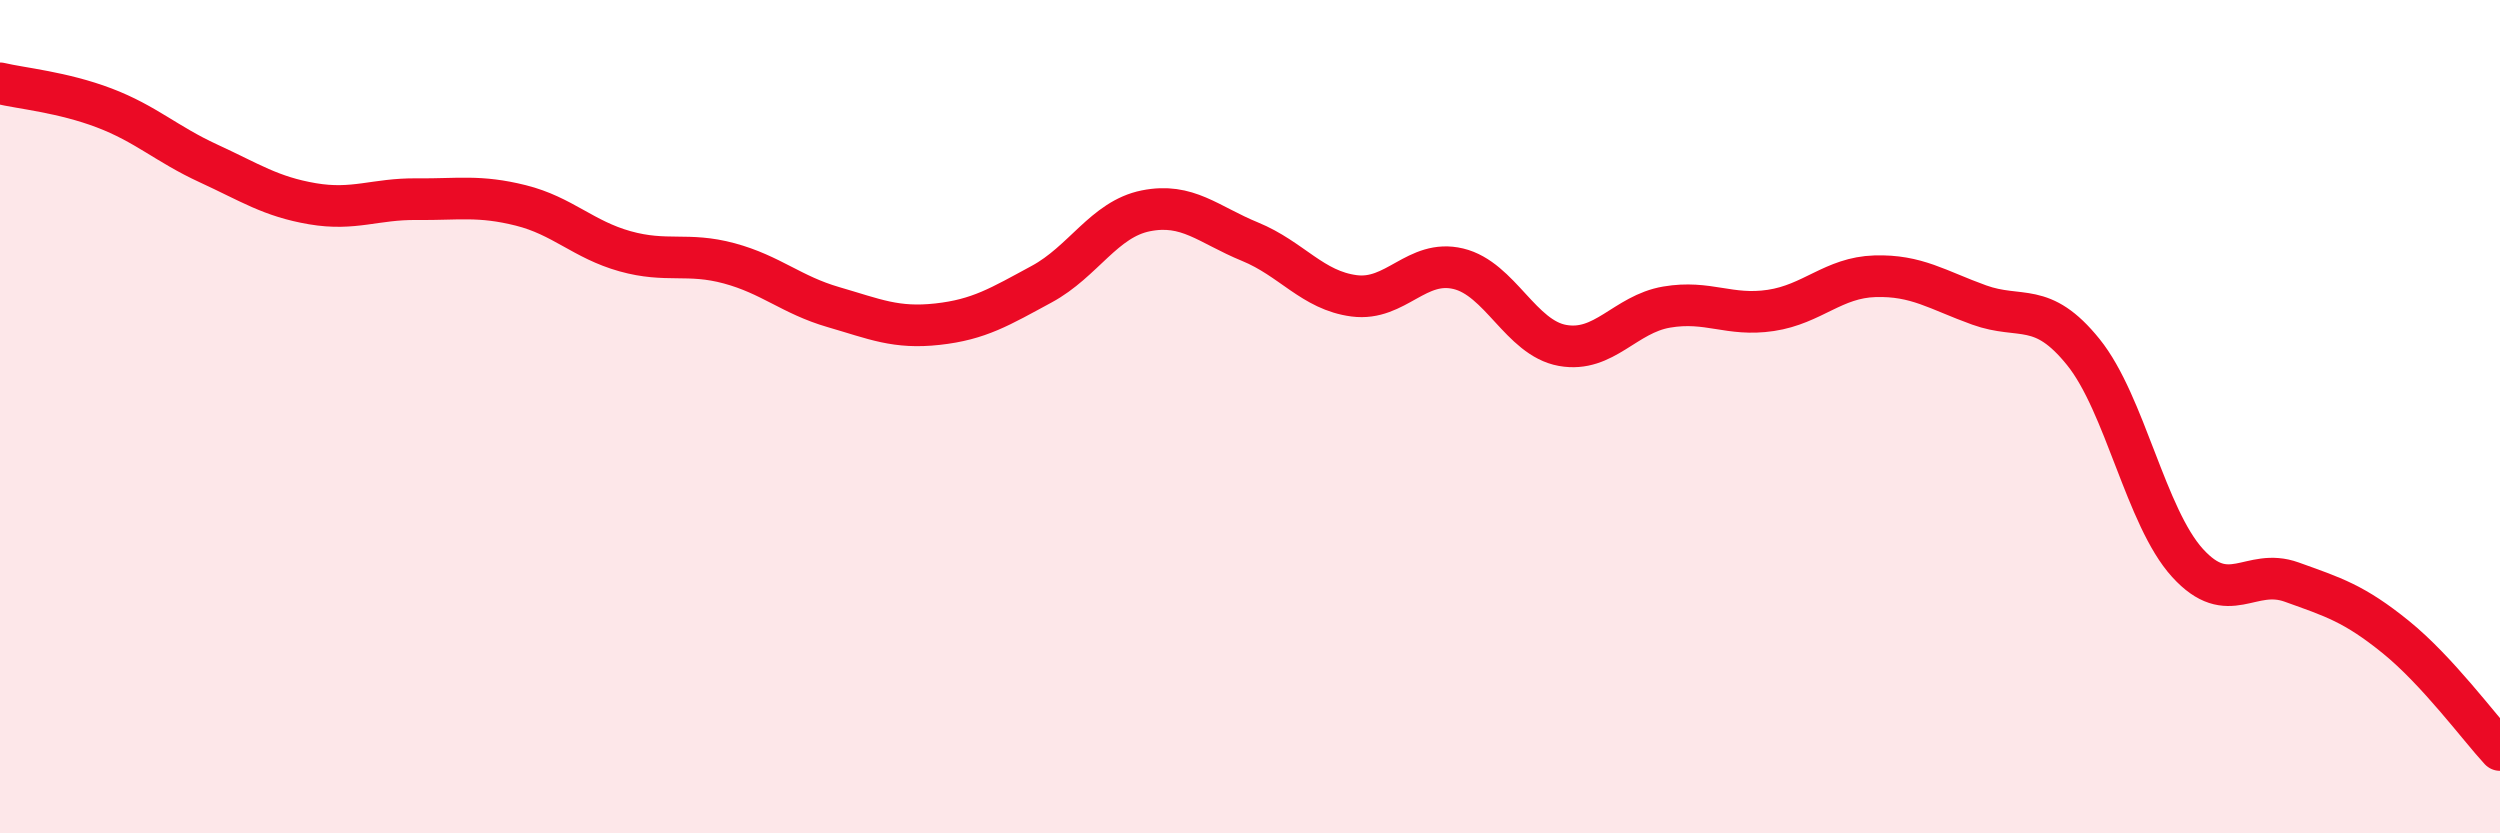
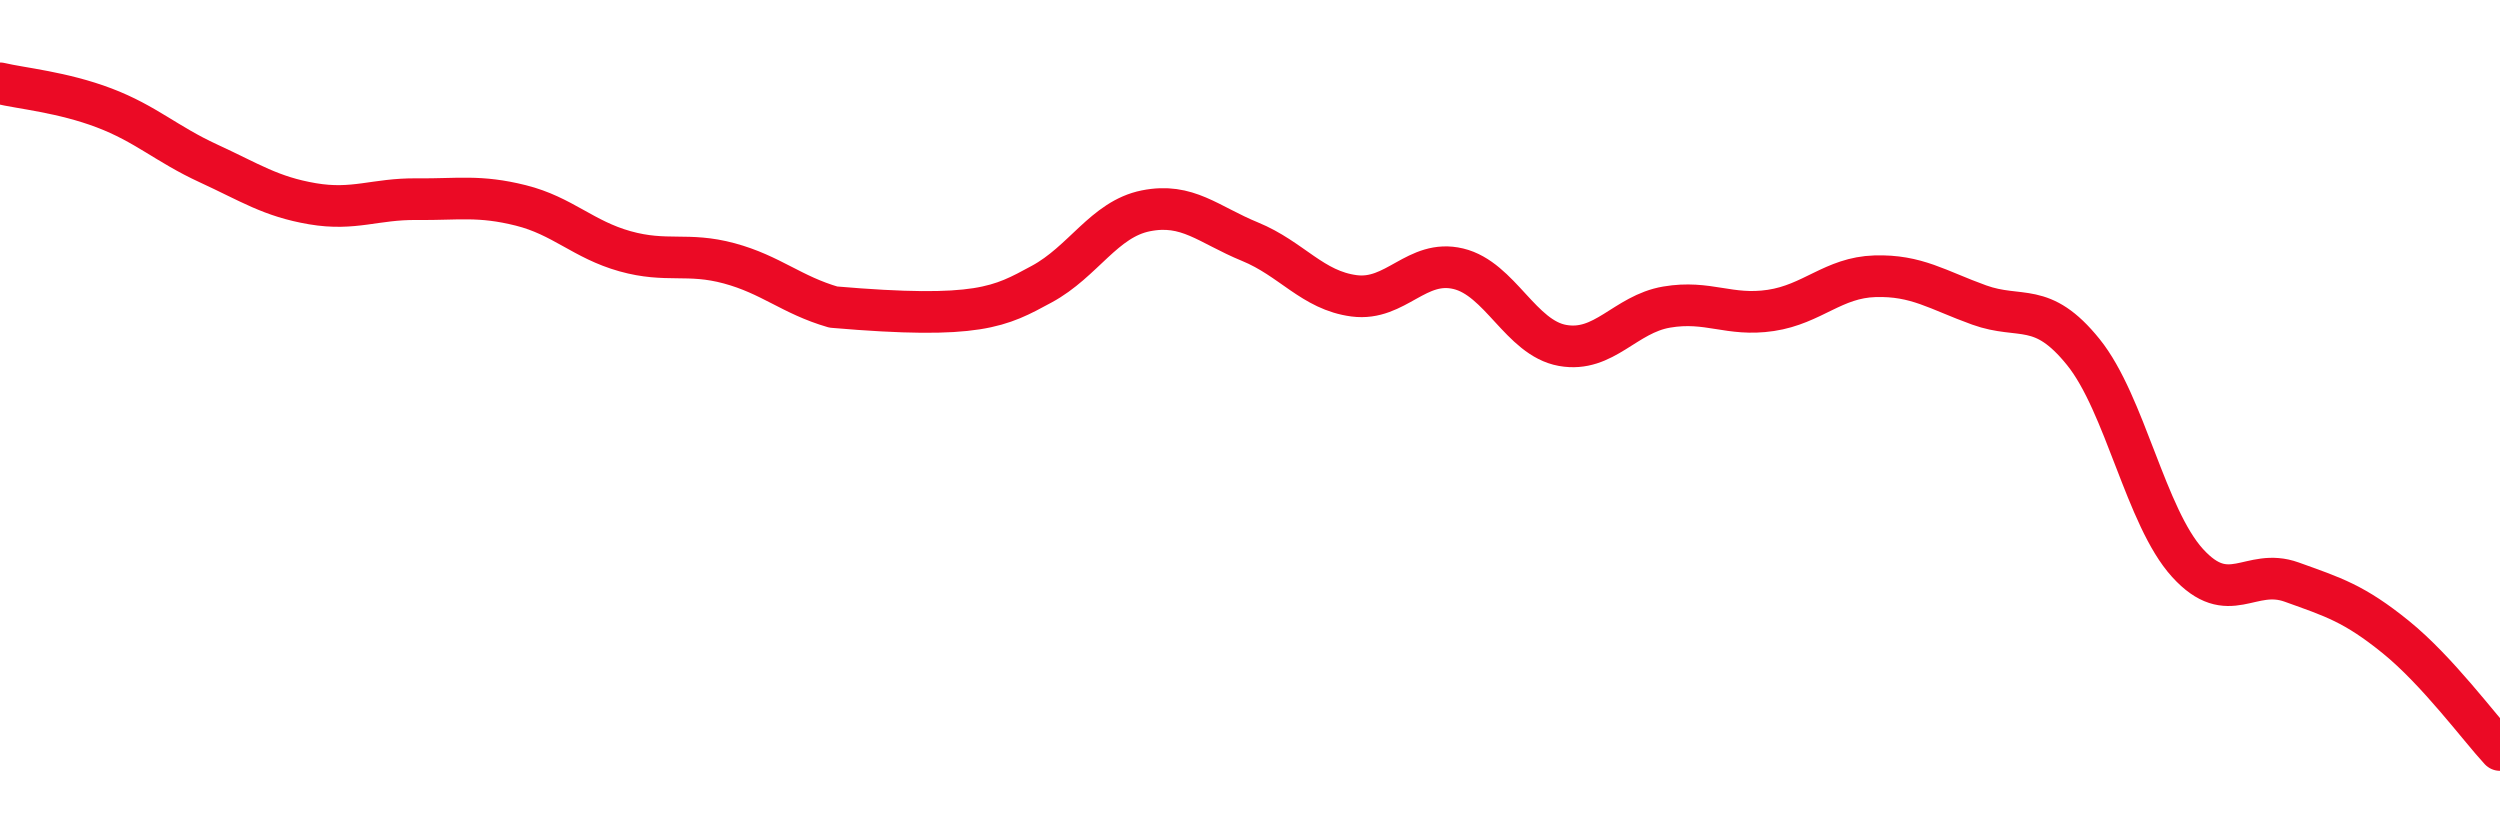
<svg xmlns="http://www.w3.org/2000/svg" width="60" height="20" viewBox="0 0 60 20">
-   <path d="M 0,2 C 0.5,2.12 1.5,2.21 2.5,2.59 C 3.5,2.97 4,3.46 5,3.92 C 6,4.38 6.5,4.72 7.5,4.89 C 8.5,5.06 9,4.77 10,4.78 C 11,4.79 11.5,4.68 12.5,4.93 C 13.5,5.18 14,5.75 15,6.03 C 16,6.31 16.5,6.05 17.5,6.32 C 18.5,6.59 19,7.08 20,7.37 C 21,7.66 21.5,7.89 22.5,7.78 C 23.5,7.67 24,7.36 25,6.82 C 26,6.28 26.5,5.26 27.5,5.06 C 28.5,4.86 29,5.39 30,5.8 C 31,6.21 31.5,6.97 32.5,7.1 C 33.5,7.23 34,6.21 35,6.45 C 36,6.69 36.5,8.11 37.5,8.29 C 38.5,8.47 39,7.54 40,7.37 C 41,7.2 41.5,7.6 42.5,7.45 C 43.5,7.3 44,6.66 45,6.63 C 46,6.6 46.5,6.96 47.5,7.32 C 48.5,7.68 49,7.21 50,8.45 C 51,9.69 51.5,12.41 52.5,13.51 C 53.5,14.61 54,13.61 55,13.97 C 56,14.33 56.5,14.48 57.5,15.29 C 58.5,16.1 59.5,17.46 60,18L60 20L0 20Z" fill="#EB0A25" opacity="0.1" stroke-linecap="round" stroke-linejoin="round" />
-   <path d="M 0,2 C 0.5,2.12 1.5,2.21 2.5,2.59 C 3.5,2.97 4,3.46 5,3.92 C 6,4.38 6.5,4.72 7.5,4.89 C 8.5,5.06 9,4.77 10,4.78 C 11,4.79 11.5,4.68 12.5,4.93 C 13.5,5.18 14,5.75 15,6.03 C 16,6.31 16.5,6.05 17.5,6.32 C 18.5,6.59 19,7.08 20,7.37 C 21,7.66 21.5,7.89 22.5,7.78 C 23.5,7.67 24,7.36 25,6.82 C 26,6.28 26.5,5.26 27.5,5.06 C 28.5,4.86 29,5.39 30,5.8 C 31,6.21 31.5,6.97 32.5,7.1 C 33.5,7.23 34,6.21 35,6.45 C 36,6.69 36.5,8.11 37.5,8.29 C 38.5,8.47 39,7.54 40,7.37 C 41,7.2 41.5,7.6 42.5,7.45 C 43.5,7.3 44,6.66 45,6.63 C 46,6.6 46.5,6.96 47.5,7.32 C 48.5,7.68 49,7.21 50,8.45 C 51,9.69 51.5,12.41 52.5,13.51 C 53.5,14.61 54,13.61 55,13.97 C 56,14.33 56.5,14.48 57.5,15.29 C 58.5,16.1 59.5,17.46 60,18" stroke="#EB0A25" stroke-width="1" fill="none" stroke-linecap="round" stroke-linejoin="round" />
+   <path d="M 0,2 C 0.5,2.12 1.5,2.21 2.5,2.59 C 3.5,2.97 4,3.46 5,3.92 C 6,4.38 6.5,4.72 7.5,4.89 C 8.5,5.06 9,4.77 10,4.78 C 11,4.79 11.5,4.68 12.5,4.93 C 13.5,5.18 14,5.75 15,6.03 C 16,6.31 16.5,6.05 17.5,6.32 C 18.5,6.59 19,7.08 20,7.37 C 23.5,7.67 24,7.36 25,6.82 C 26,6.28 26.5,5.26 27.5,5.06 C 28.5,4.86 29,5.39 30,5.8 C 31,6.21 31.5,6.97 32.5,7.1 C 33.5,7.23 34,6.21 35,6.45 C 36,6.69 36.5,8.11 37.5,8.29 C 38.5,8.47 39,7.54 40,7.37 C 41,7.2 41.5,7.6 42.5,7.45 C 43.5,7.3 44,6.66 45,6.63 C 46,6.6 46.5,6.96 47.5,7.32 C 48.5,7.68 49,7.21 50,8.45 C 51,9.69 51.5,12.41 52.5,13.51 C 53.5,14.61 54,13.61 55,13.97 C 56,14.33 56.5,14.48 57.5,15.29 C 58.5,16.1 59.5,17.46 60,18" stroke="#EB0A25" stroke-width="1" fill="none" stroke-linecap="round" stroke-linejoin="round" />
</svg>